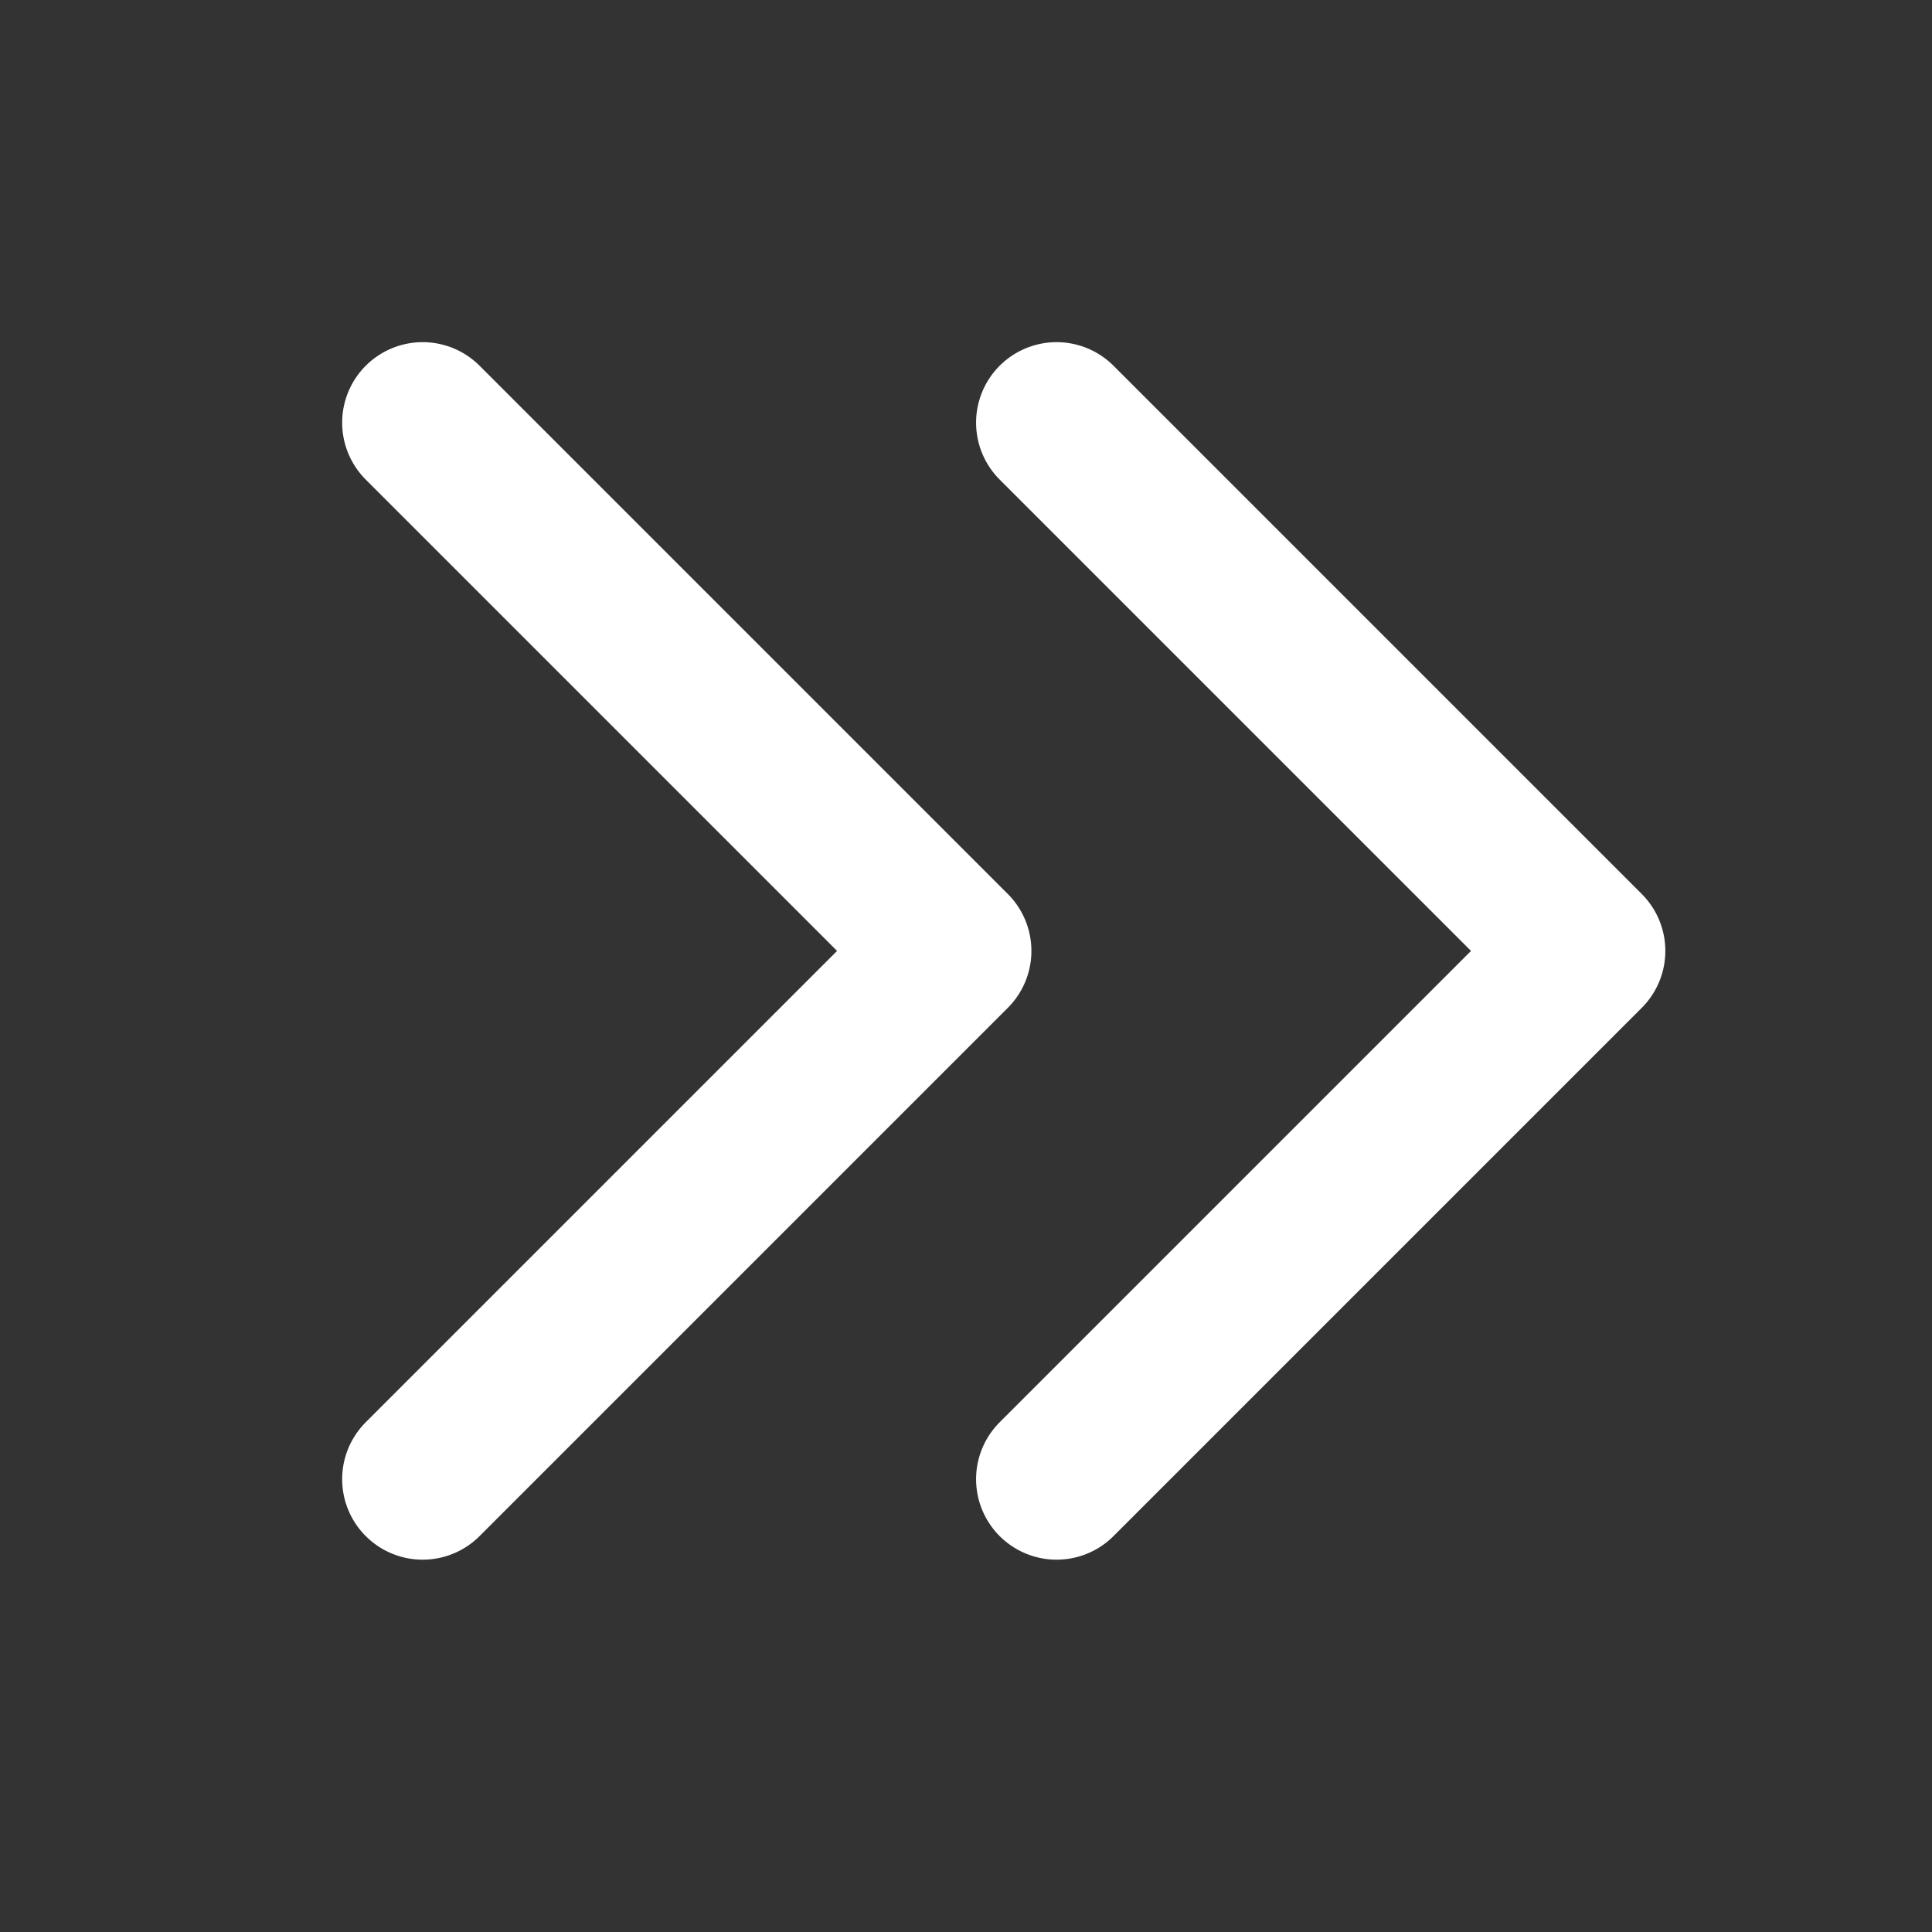
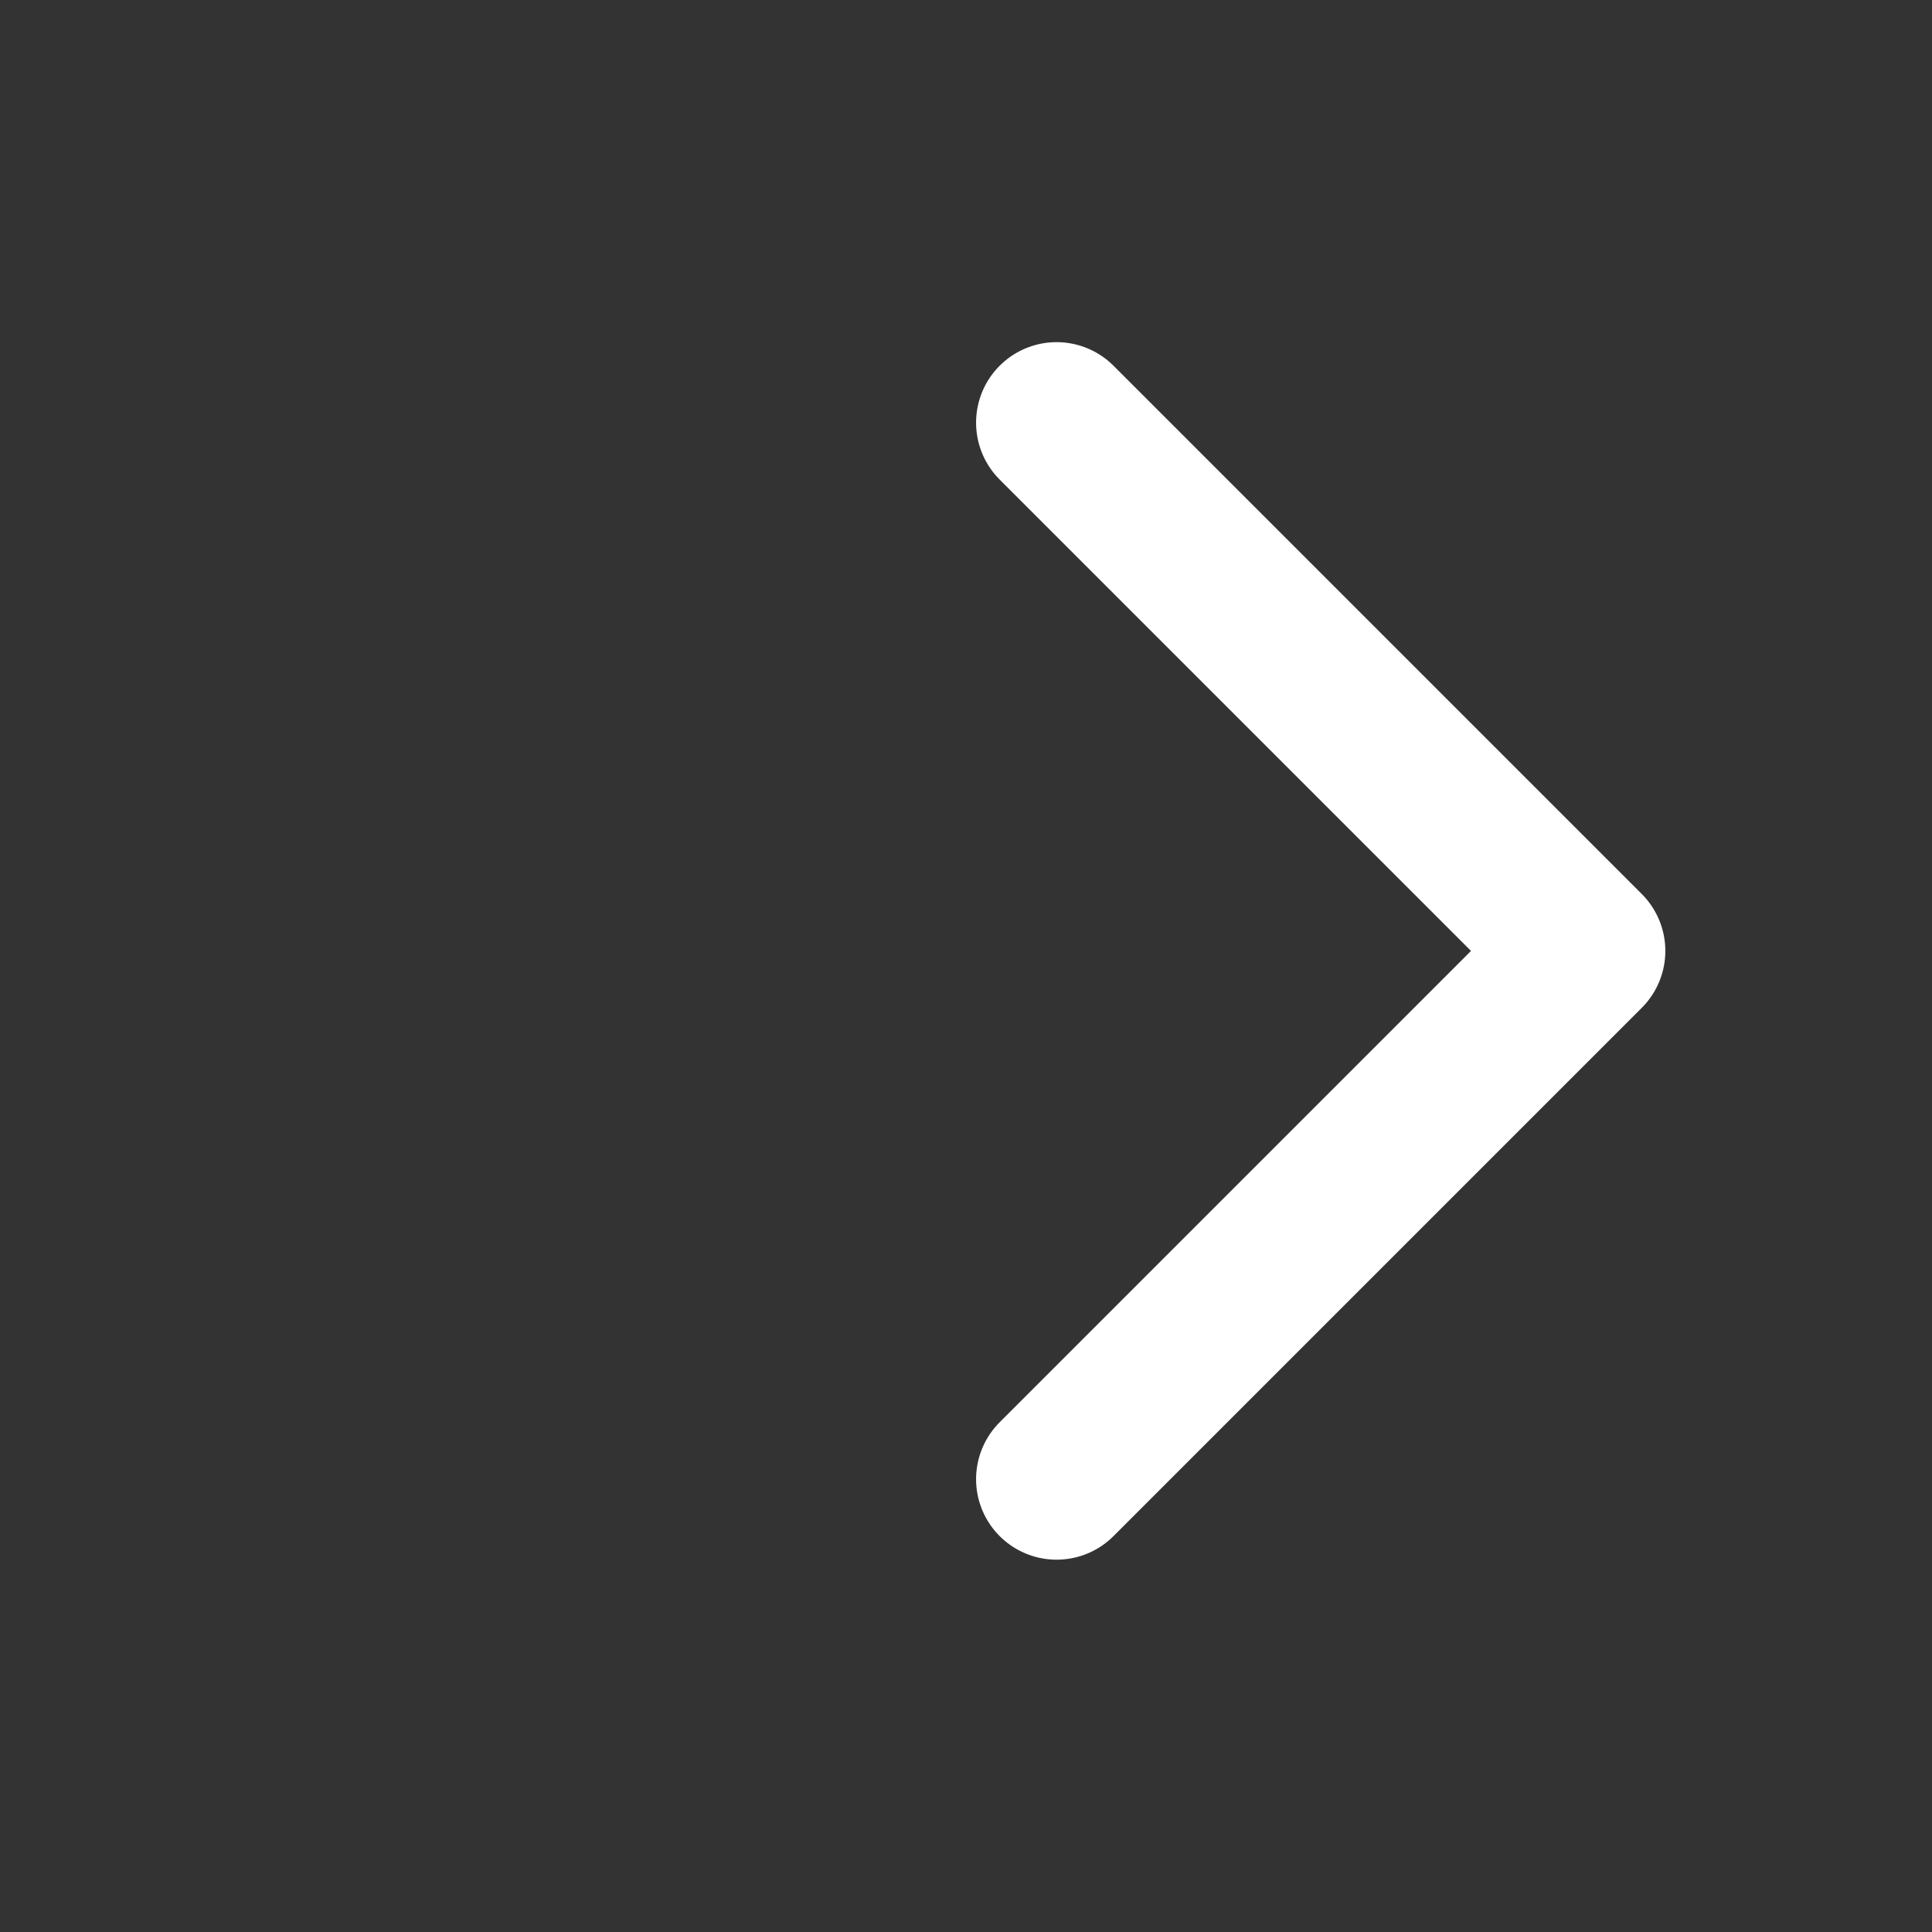
<svg xmlns="http://www.w3.org/2000/svg" width="42" height="42" viewBox="0 0 42 42" fill="none">
  <rect x="0" y="0" width="42" height="42" fill="#333333" stroke="none" />
-   <path d="M9.188 9.188L20.672 20.672L9.188 32.156" stroke="white" stroke-width="3.5" stroke-linecap="round" stroke-linejoin="round" />
  <path d="M22.969 9.188L34.453 20.672L22.969 32.156" stroke="white" stroke-width="3.5" stroke-linecap="round" stroke-linejoin="round" />
</svg>